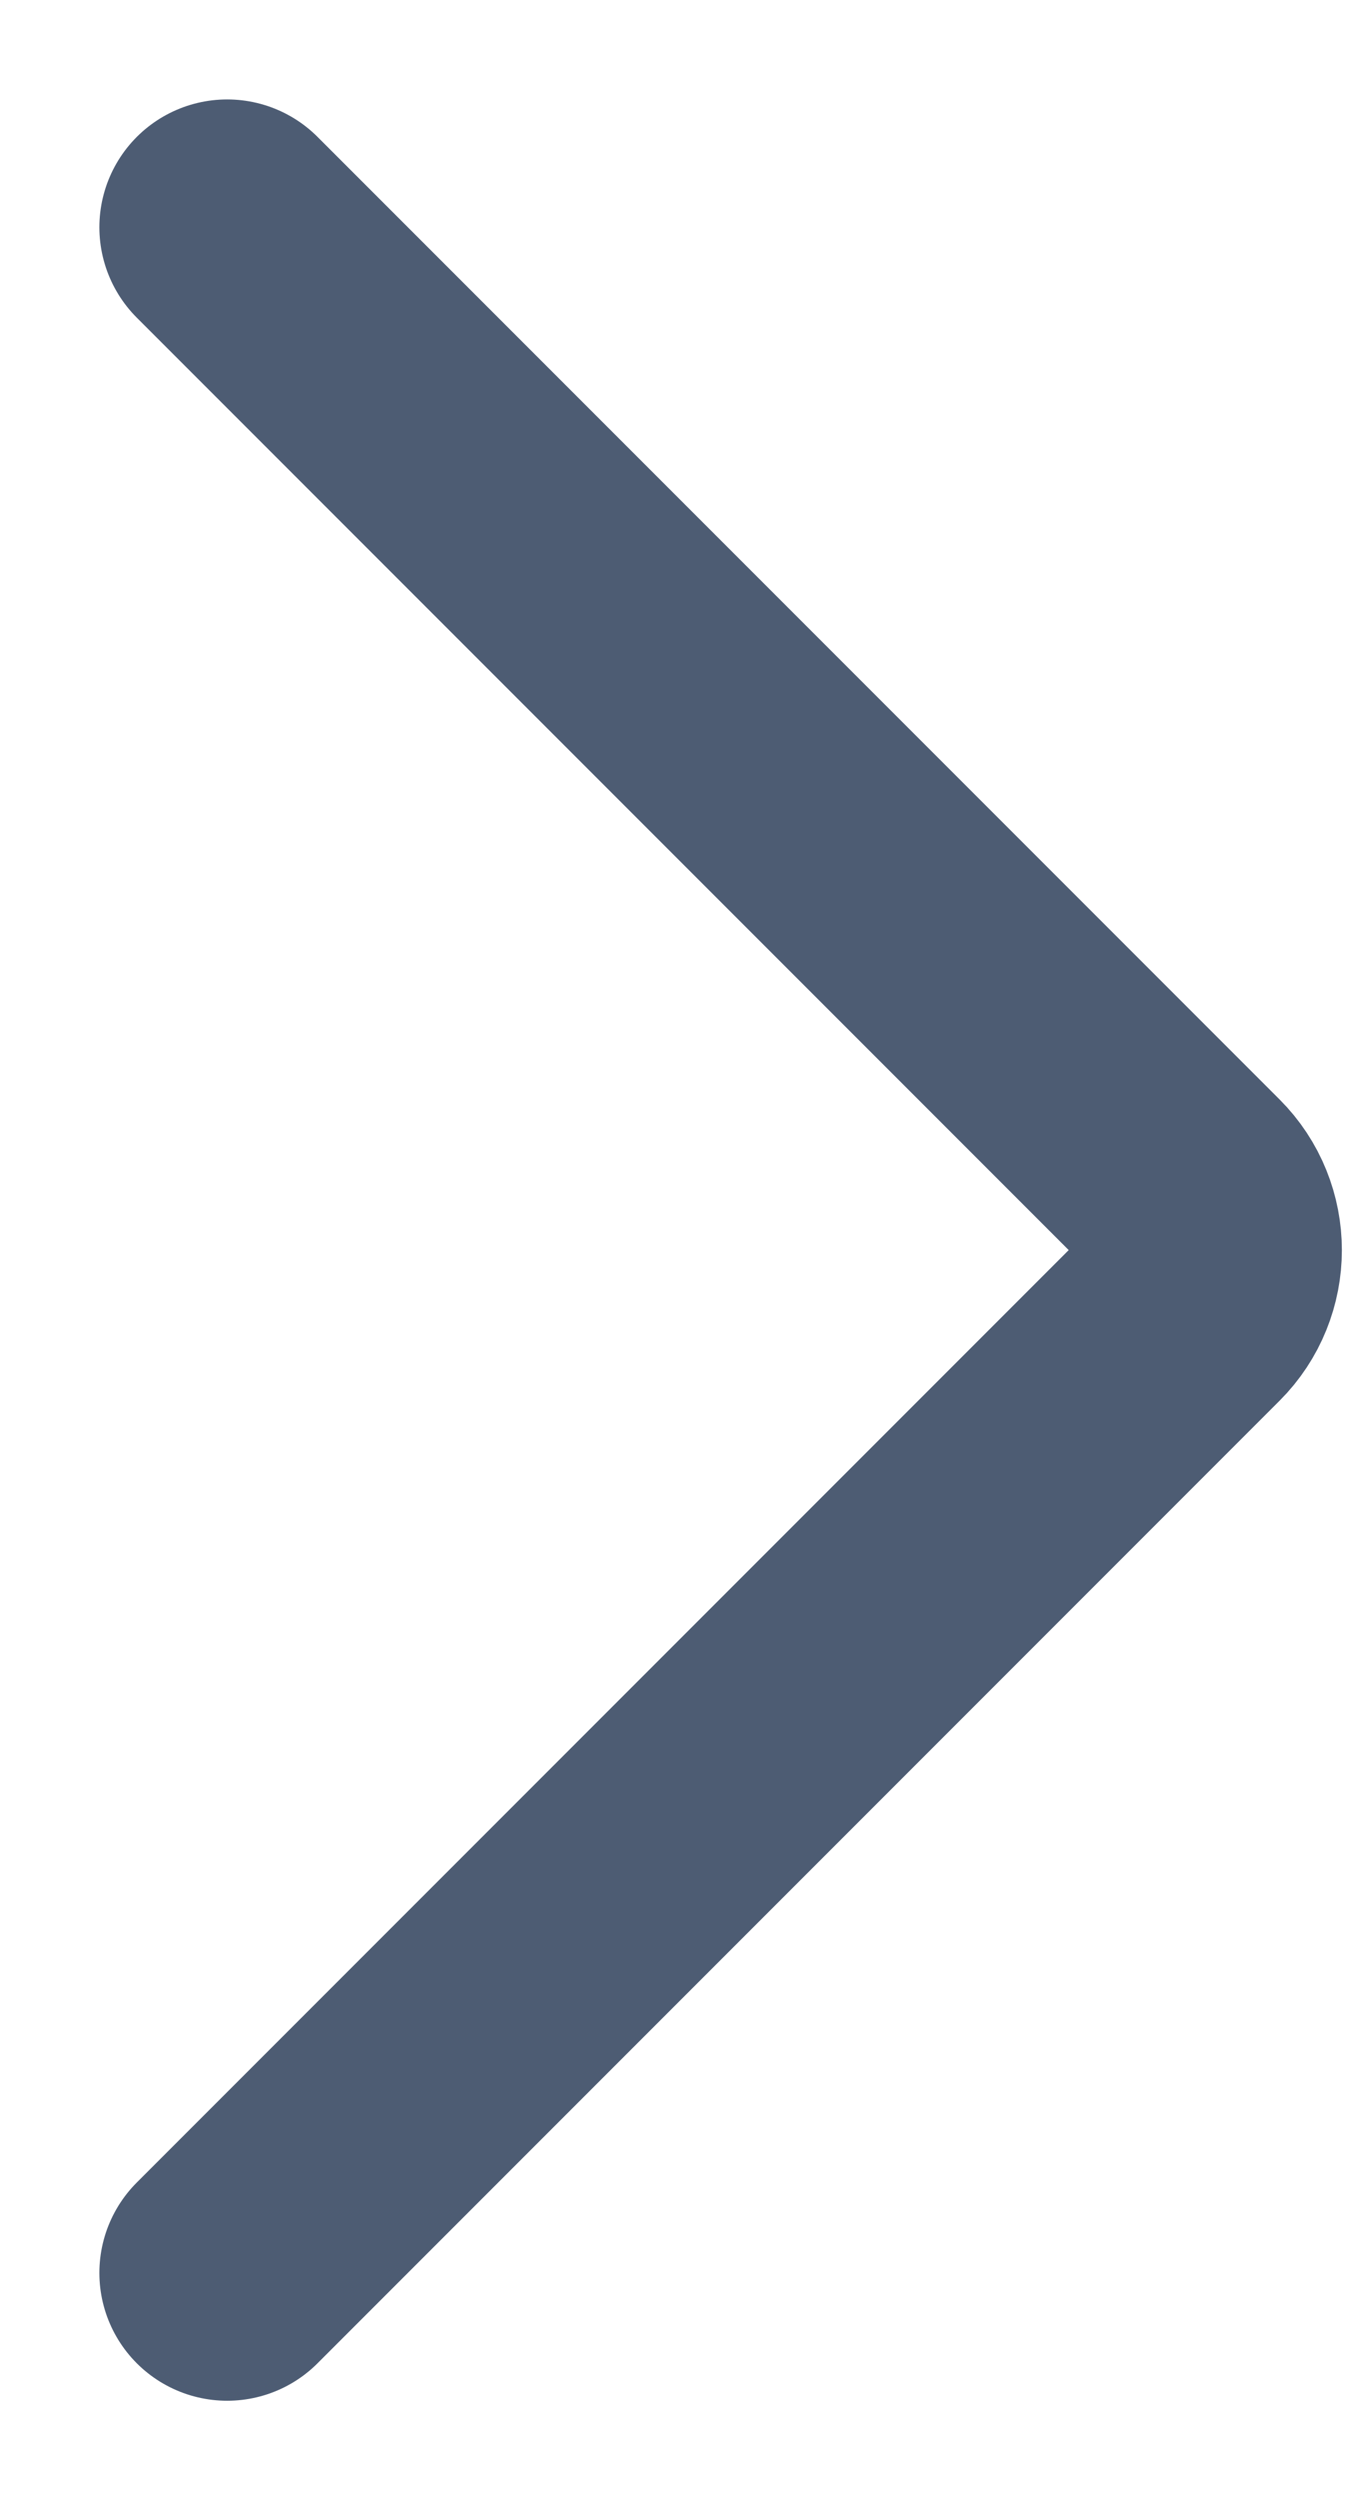
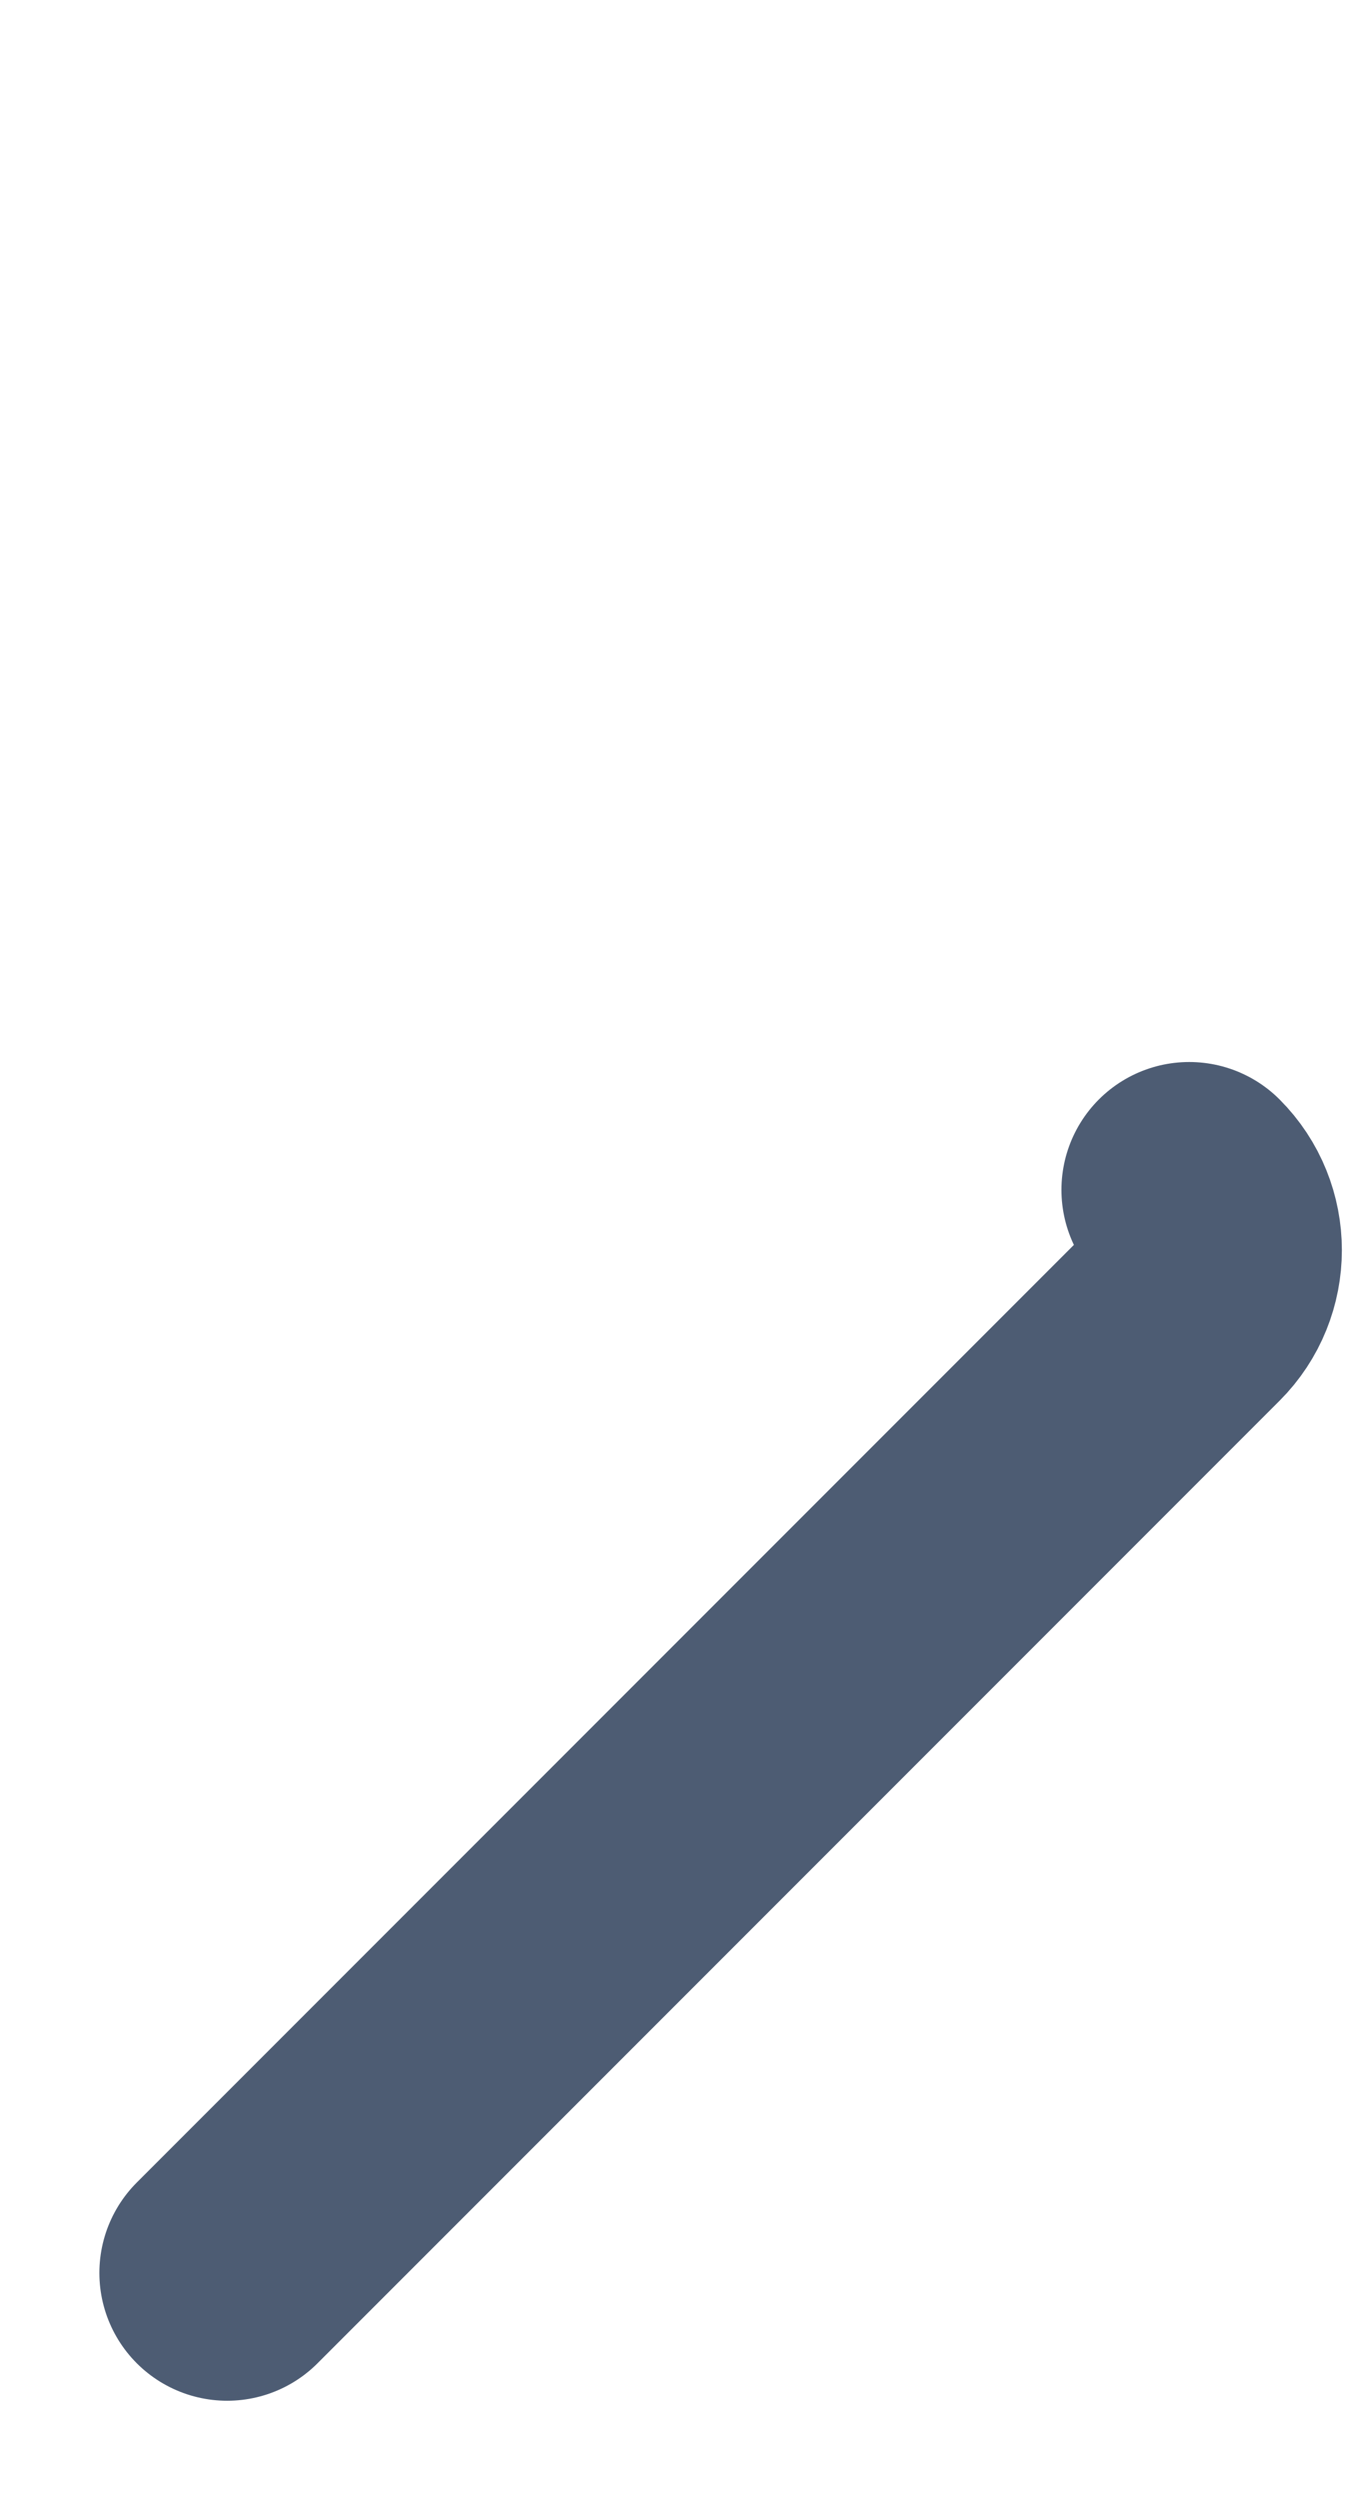
<svg xmlns="http://www.w3.org/2000/svg" width="6" height="11" viewBox="0 0 6 11" fill="none">
-   <path d="M1 10L5.235 5.765C5.381 5.619 5.381 5.381 5.235 5.235L1 1" stroke="#021838" stroke-opacity="0.7" stroke-width="1.125" stroke-linecap="round" />
+   <path d="M1 10L5.235 5.765C5.381 5.619 5.381 5.381 5.235 5.235" stroke="#021838" stroke-opacity="0.7" stroke-width="1.125" stroke-linecap="round" />
</svg>